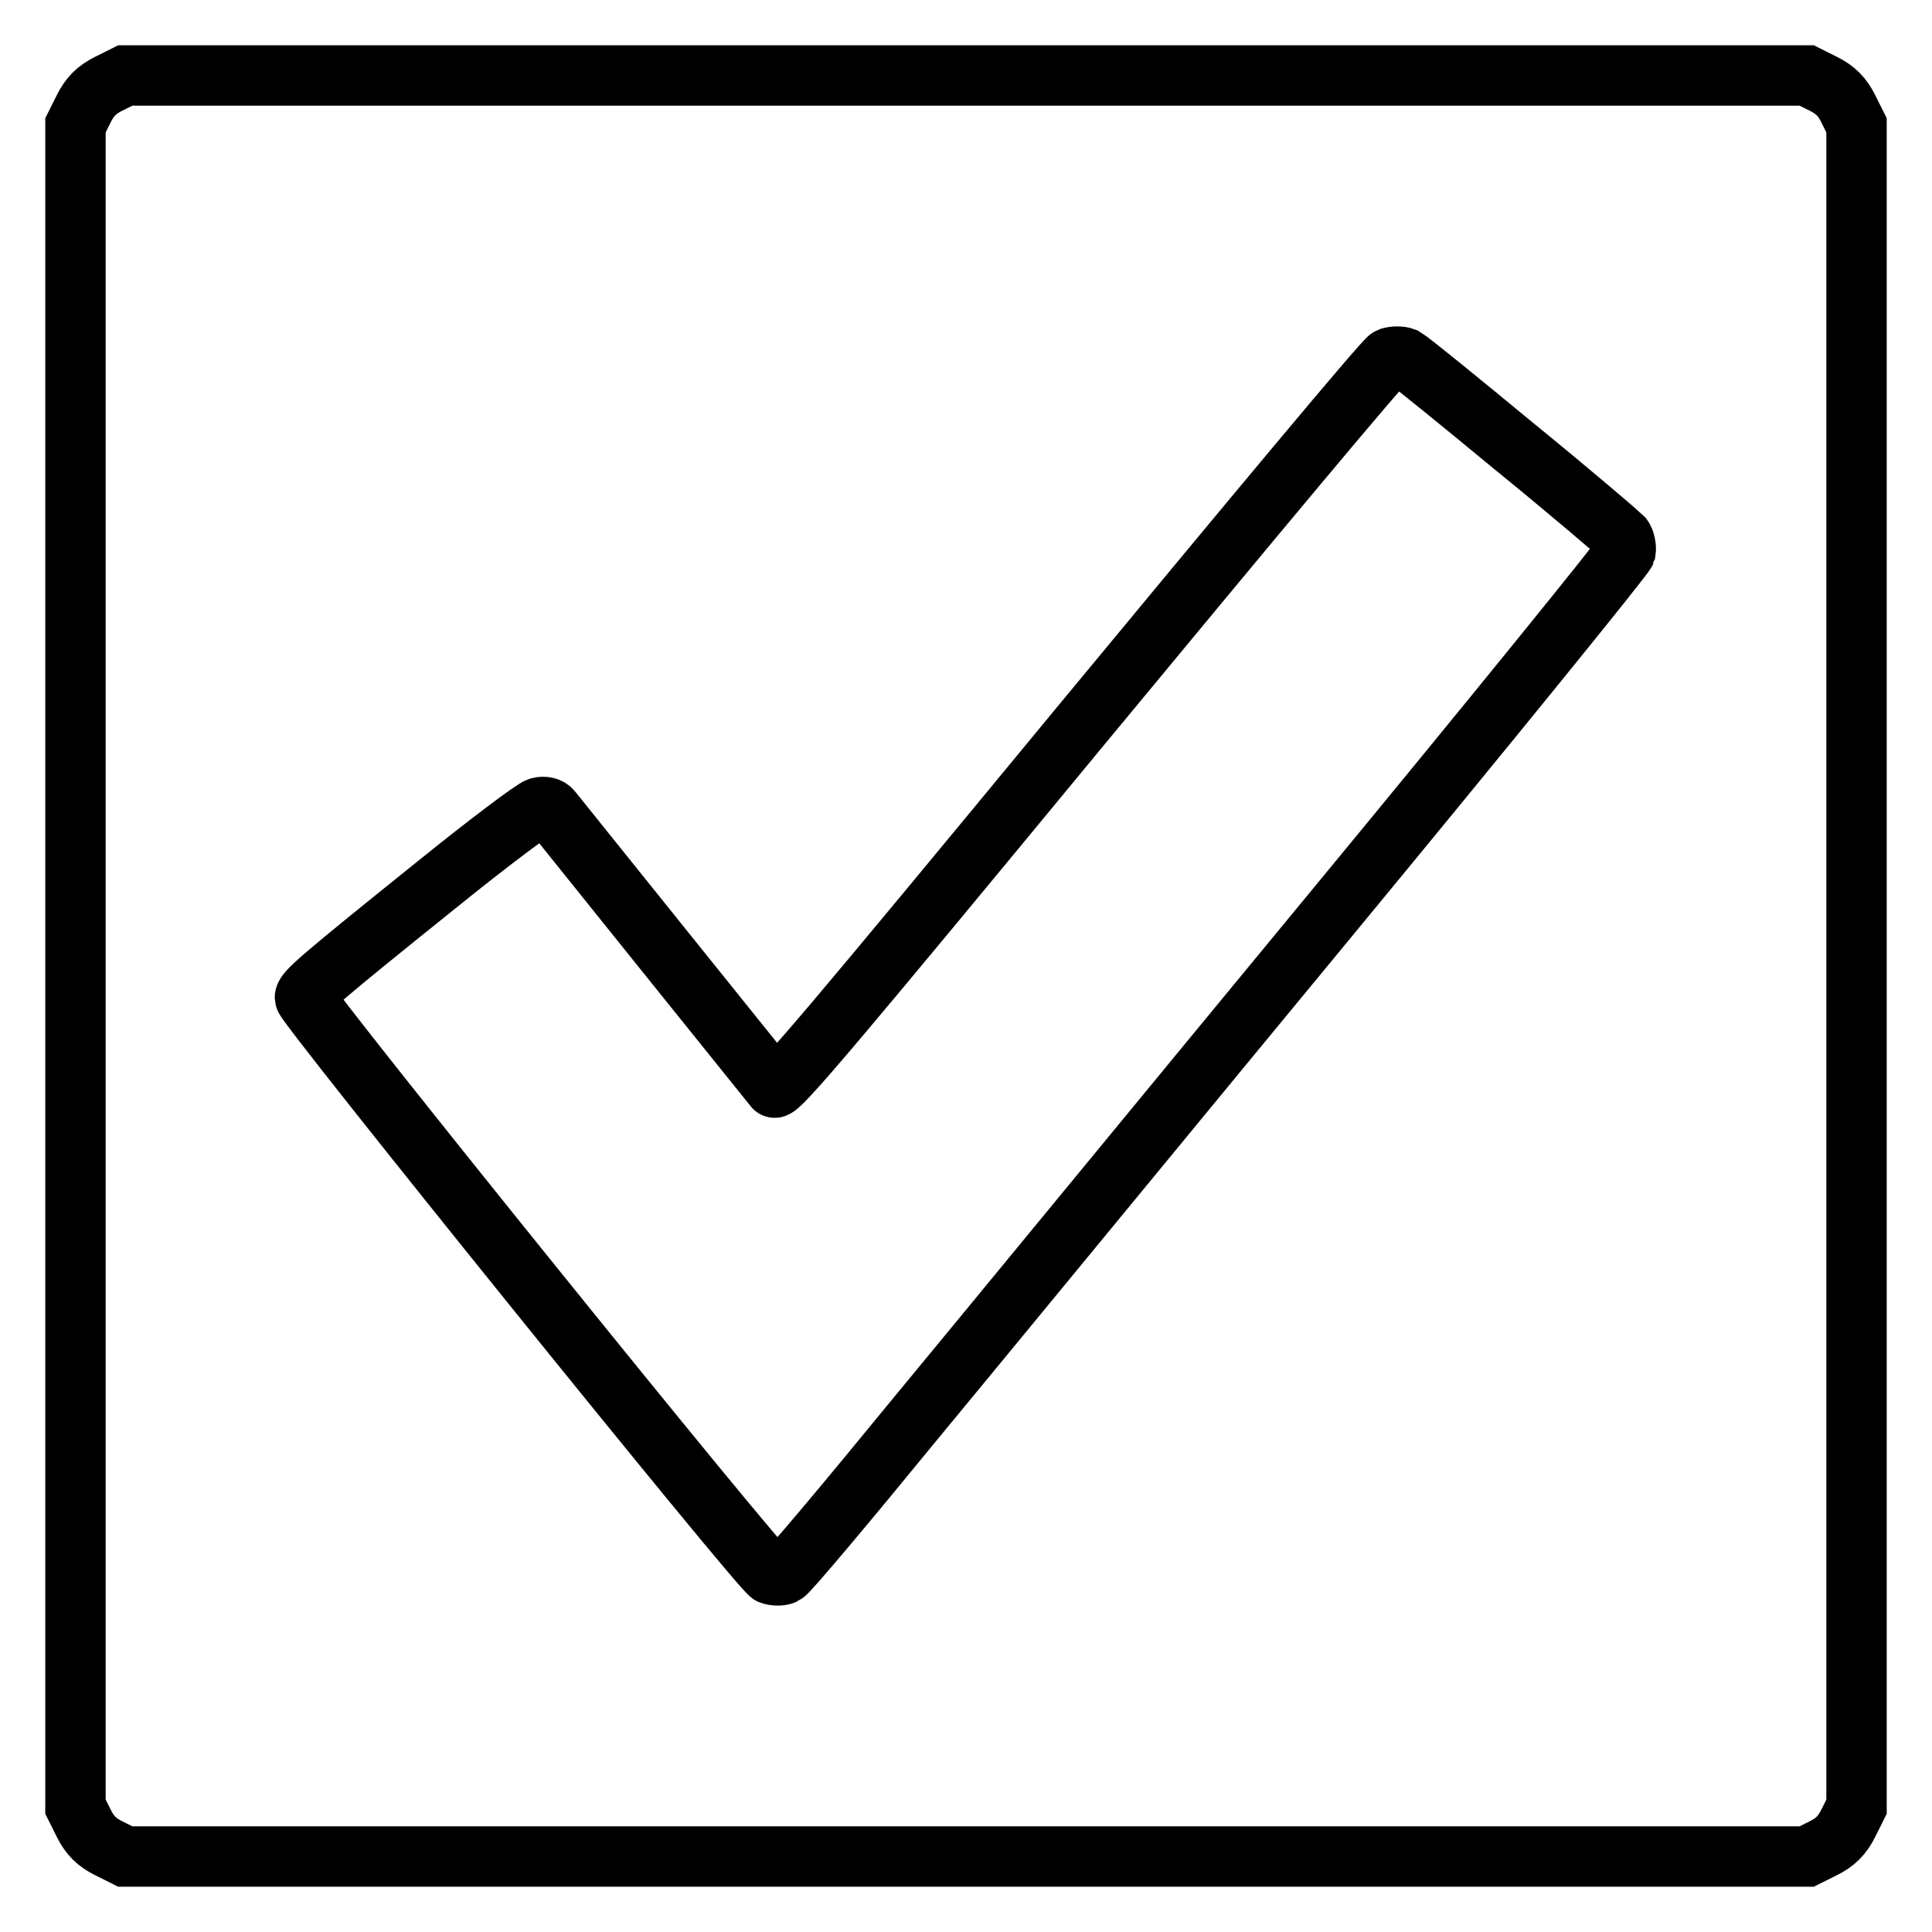
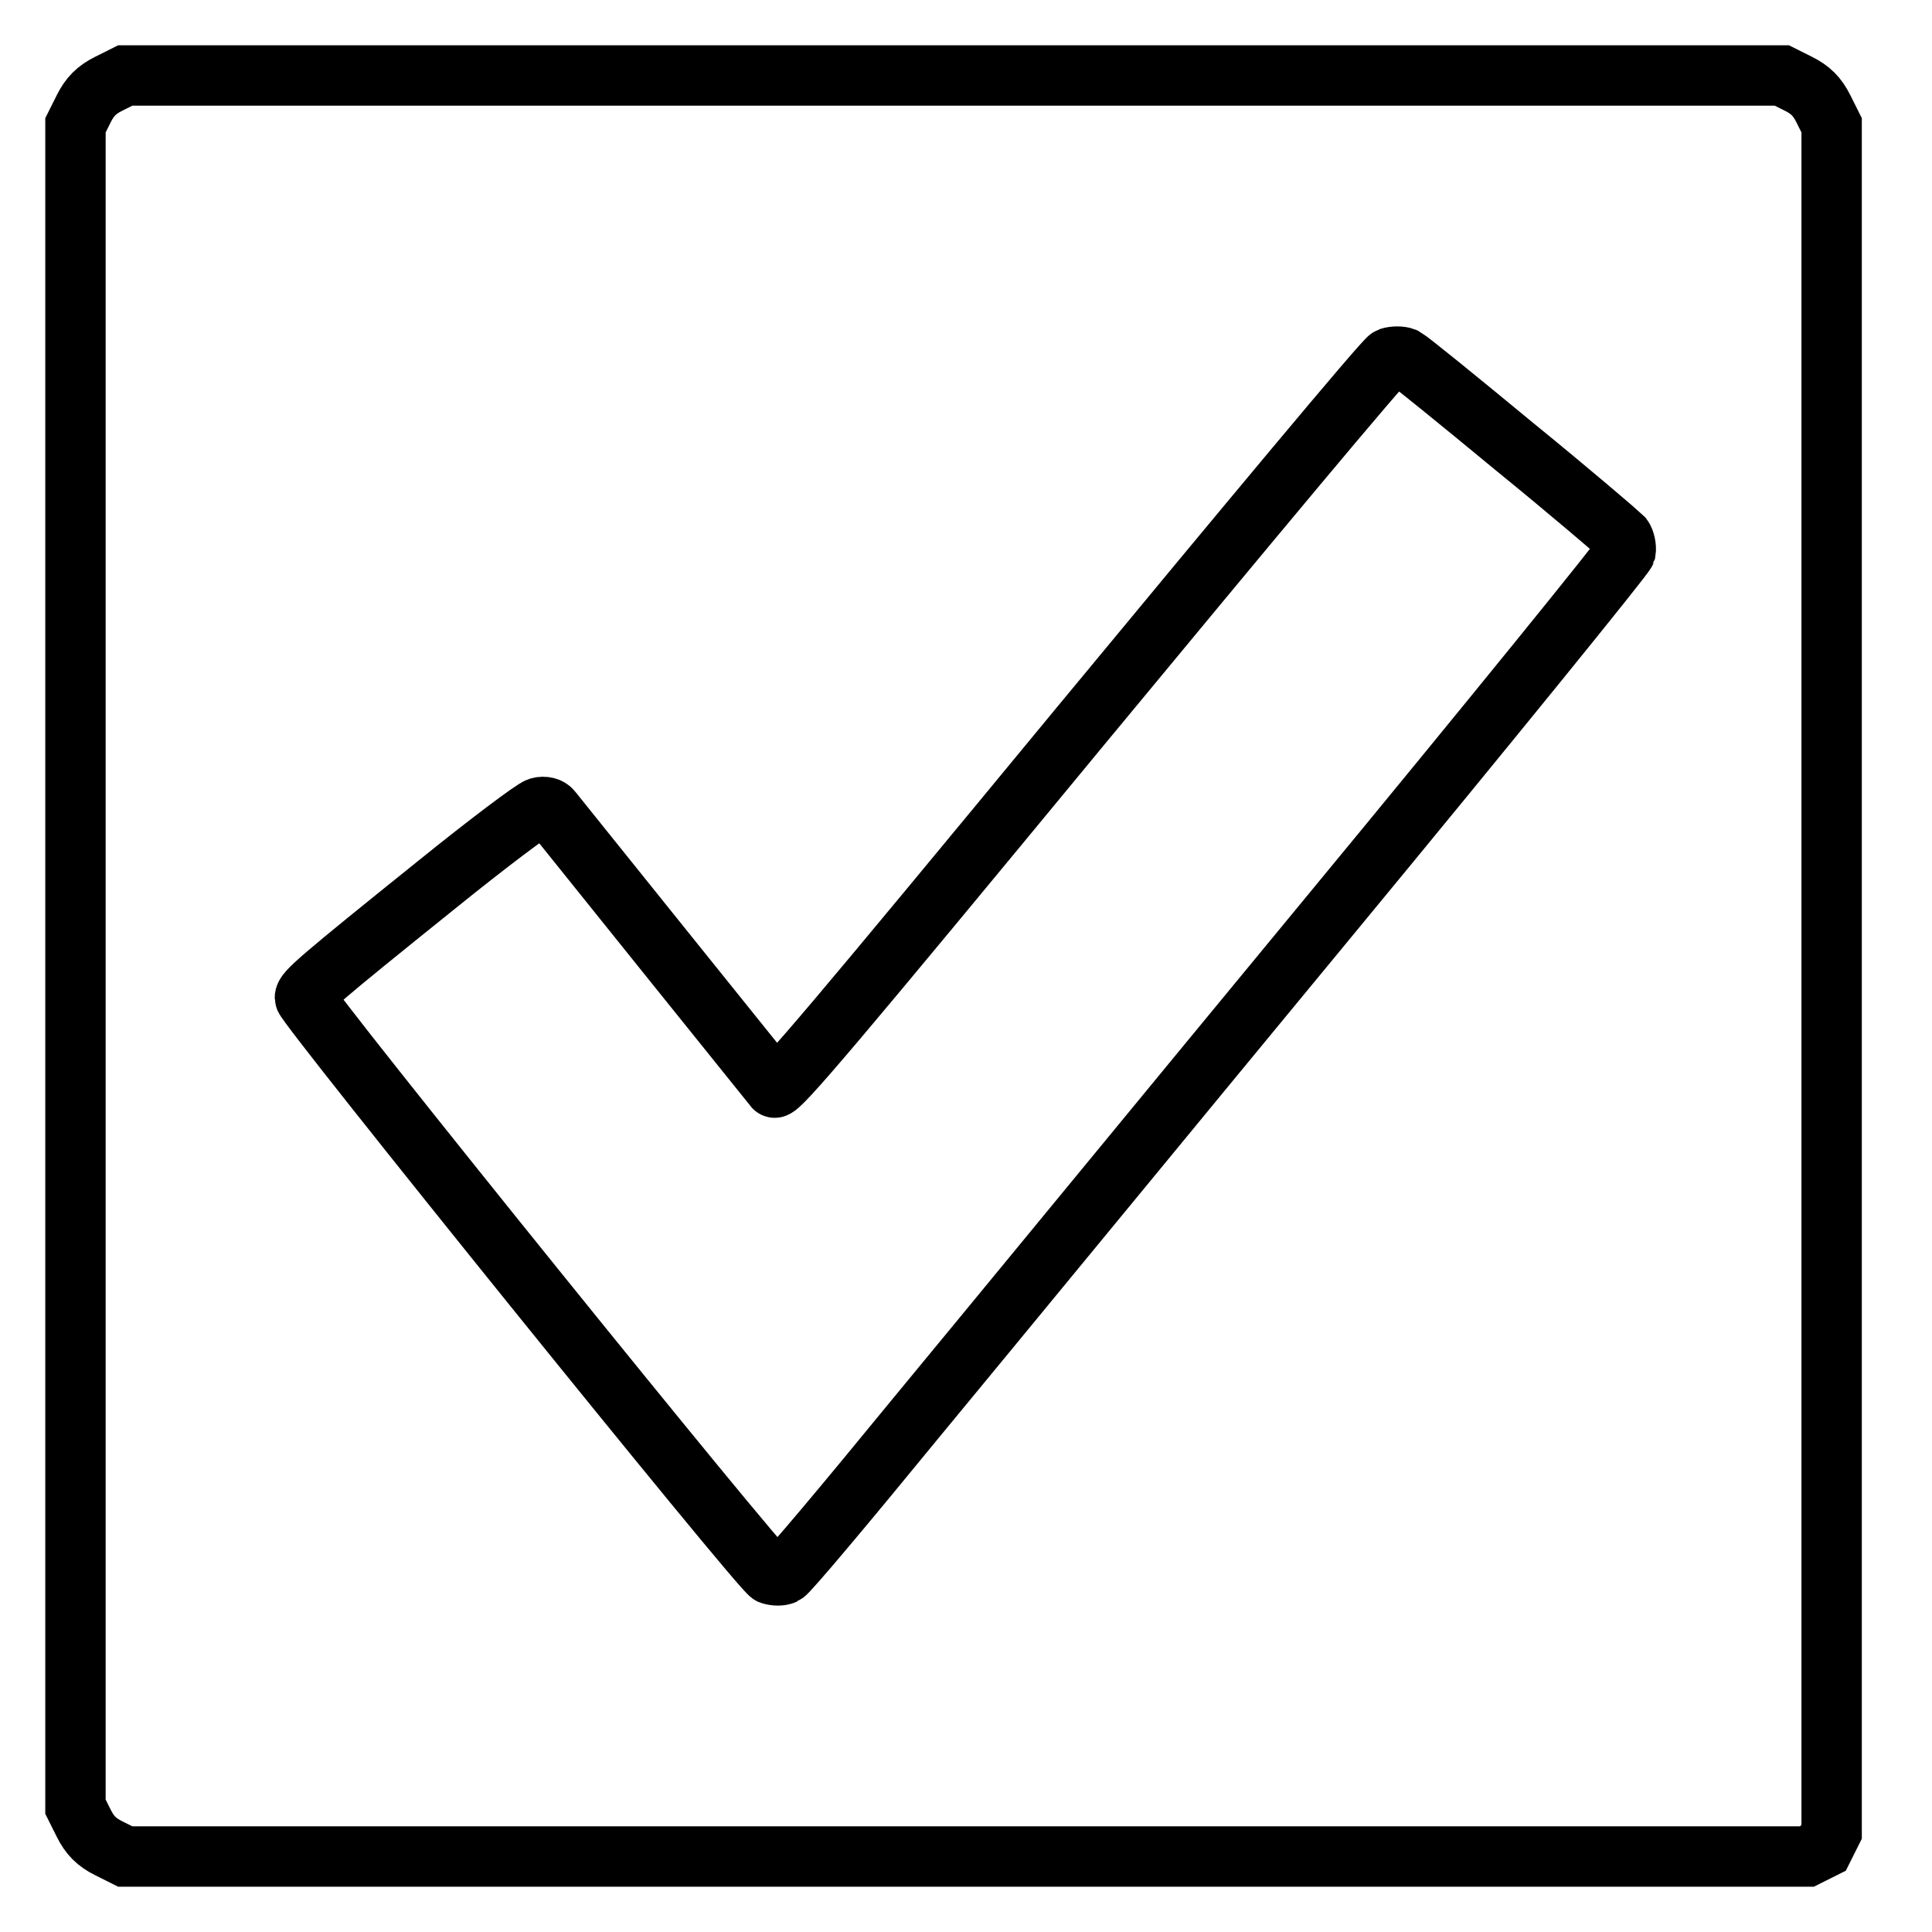
<svg xmlns="http://www.w3.org/2000/svg" version="1.1" x="0px" y="0px" viewBox="0 0 256 256" enable-background="new 0 0 256 256" xml:space="preserve">
  <g>
    <g>
      <g>
-         <path stroke-width="8" fill-opacity="0" stroke="#000000" d="M14.4,11.1c-1.6,0.8-2.5,1.7-3.3,3.3L10,16.6V128v111.4l1.1,2.2c0.8,1.6,1.7,2.5,3.3,3.3l2.2,1.1H128h111.4l2.2-1.1c1.6-0.8,2.5-1.7,3.3-3.3l1.1-2.2V128V16.6l-1.1-2.2c-0.8-1.6-1.7-2.5-3.3-3.3l-2.2-1.1H128H16.6L14.4,11.1z M200.7,59.2c7.5,6.1,13.9,11.6,14.3,12c0.3,0.4,0.5,1.3,0.4,1.9c-0.2,0.6-17.7,22.2-39,48c-21.3,25.8-46.1,56-55.2,67c-9,11-16.8,20.3-17.3,20.5c-0.4,0.2-1.2,0.2-1.8,0c-1.2-0.4-61.7-75.4-61.7-76.4c0-0.8,1.7-2.3,17.5-15c6.8-5.5,12.8-10,13.5-10.2c0.7-0.2,1.4,0,1.7,0.4c1.2,1.5,29,36.1,29.5,36.7c0.5,0.5,8.4-8.9,40.5-47.8c22-26.6,40.4-48.7,41-48.9c0.6-0.2,1.5-0.2,2,0C186.8,47.8,193.2,53,200.7,59.2z" />
+         <path stroke-width="8" fill-opacity="0" stroke="#000000" d="M14.4,11.1c-1.6,0.8-2.5,1.7-3.3,3.3L10,16.6V128v111.4l1.1,2.2c0.8,1.6,1.7,2.5,3.3,3.3l2.2,1.1H128h111.4l2.2-1.1l1.1-2.2V128V16.6l-1.1-2.2c-0.8-1.6-1.7-2.5-3.3-3.3l-2.2-1.1H128H16.6L14.4,11.1z M200.7,59.2c7.5,6.1,13.9,11.6,14.3,12c0.3,0.4,0.5,1.3,0.4,1.9c-0.2,0.6-17.7,22.2-39,48c-21.3,25.8-46.1,56-55.2,67c-9,11-16.8,20.3-17.3,20.5c-0.4,0.2-1.2,0.2-1.8,0c-1.2-0.4-61.7-75.4-61.7-76.4c0-0.8,1.7-2.3,17.5-15c6.8-5.5,12.8-10,13.5-10.2c0.7-0.2,1.4,0,1.7,0.4c1.2,1.5,29,36.1,29.5,36.7c0.5,0.5,8.4-8.9,40.5-47.8c22-26.6,40.4-48.7,41-48.9c0.6-0.2,1.5-0.2,2,0C186.8,47.8,193.2,53,200.7,59.2z" />
      </g>
    </g>
  </g>
</svg>